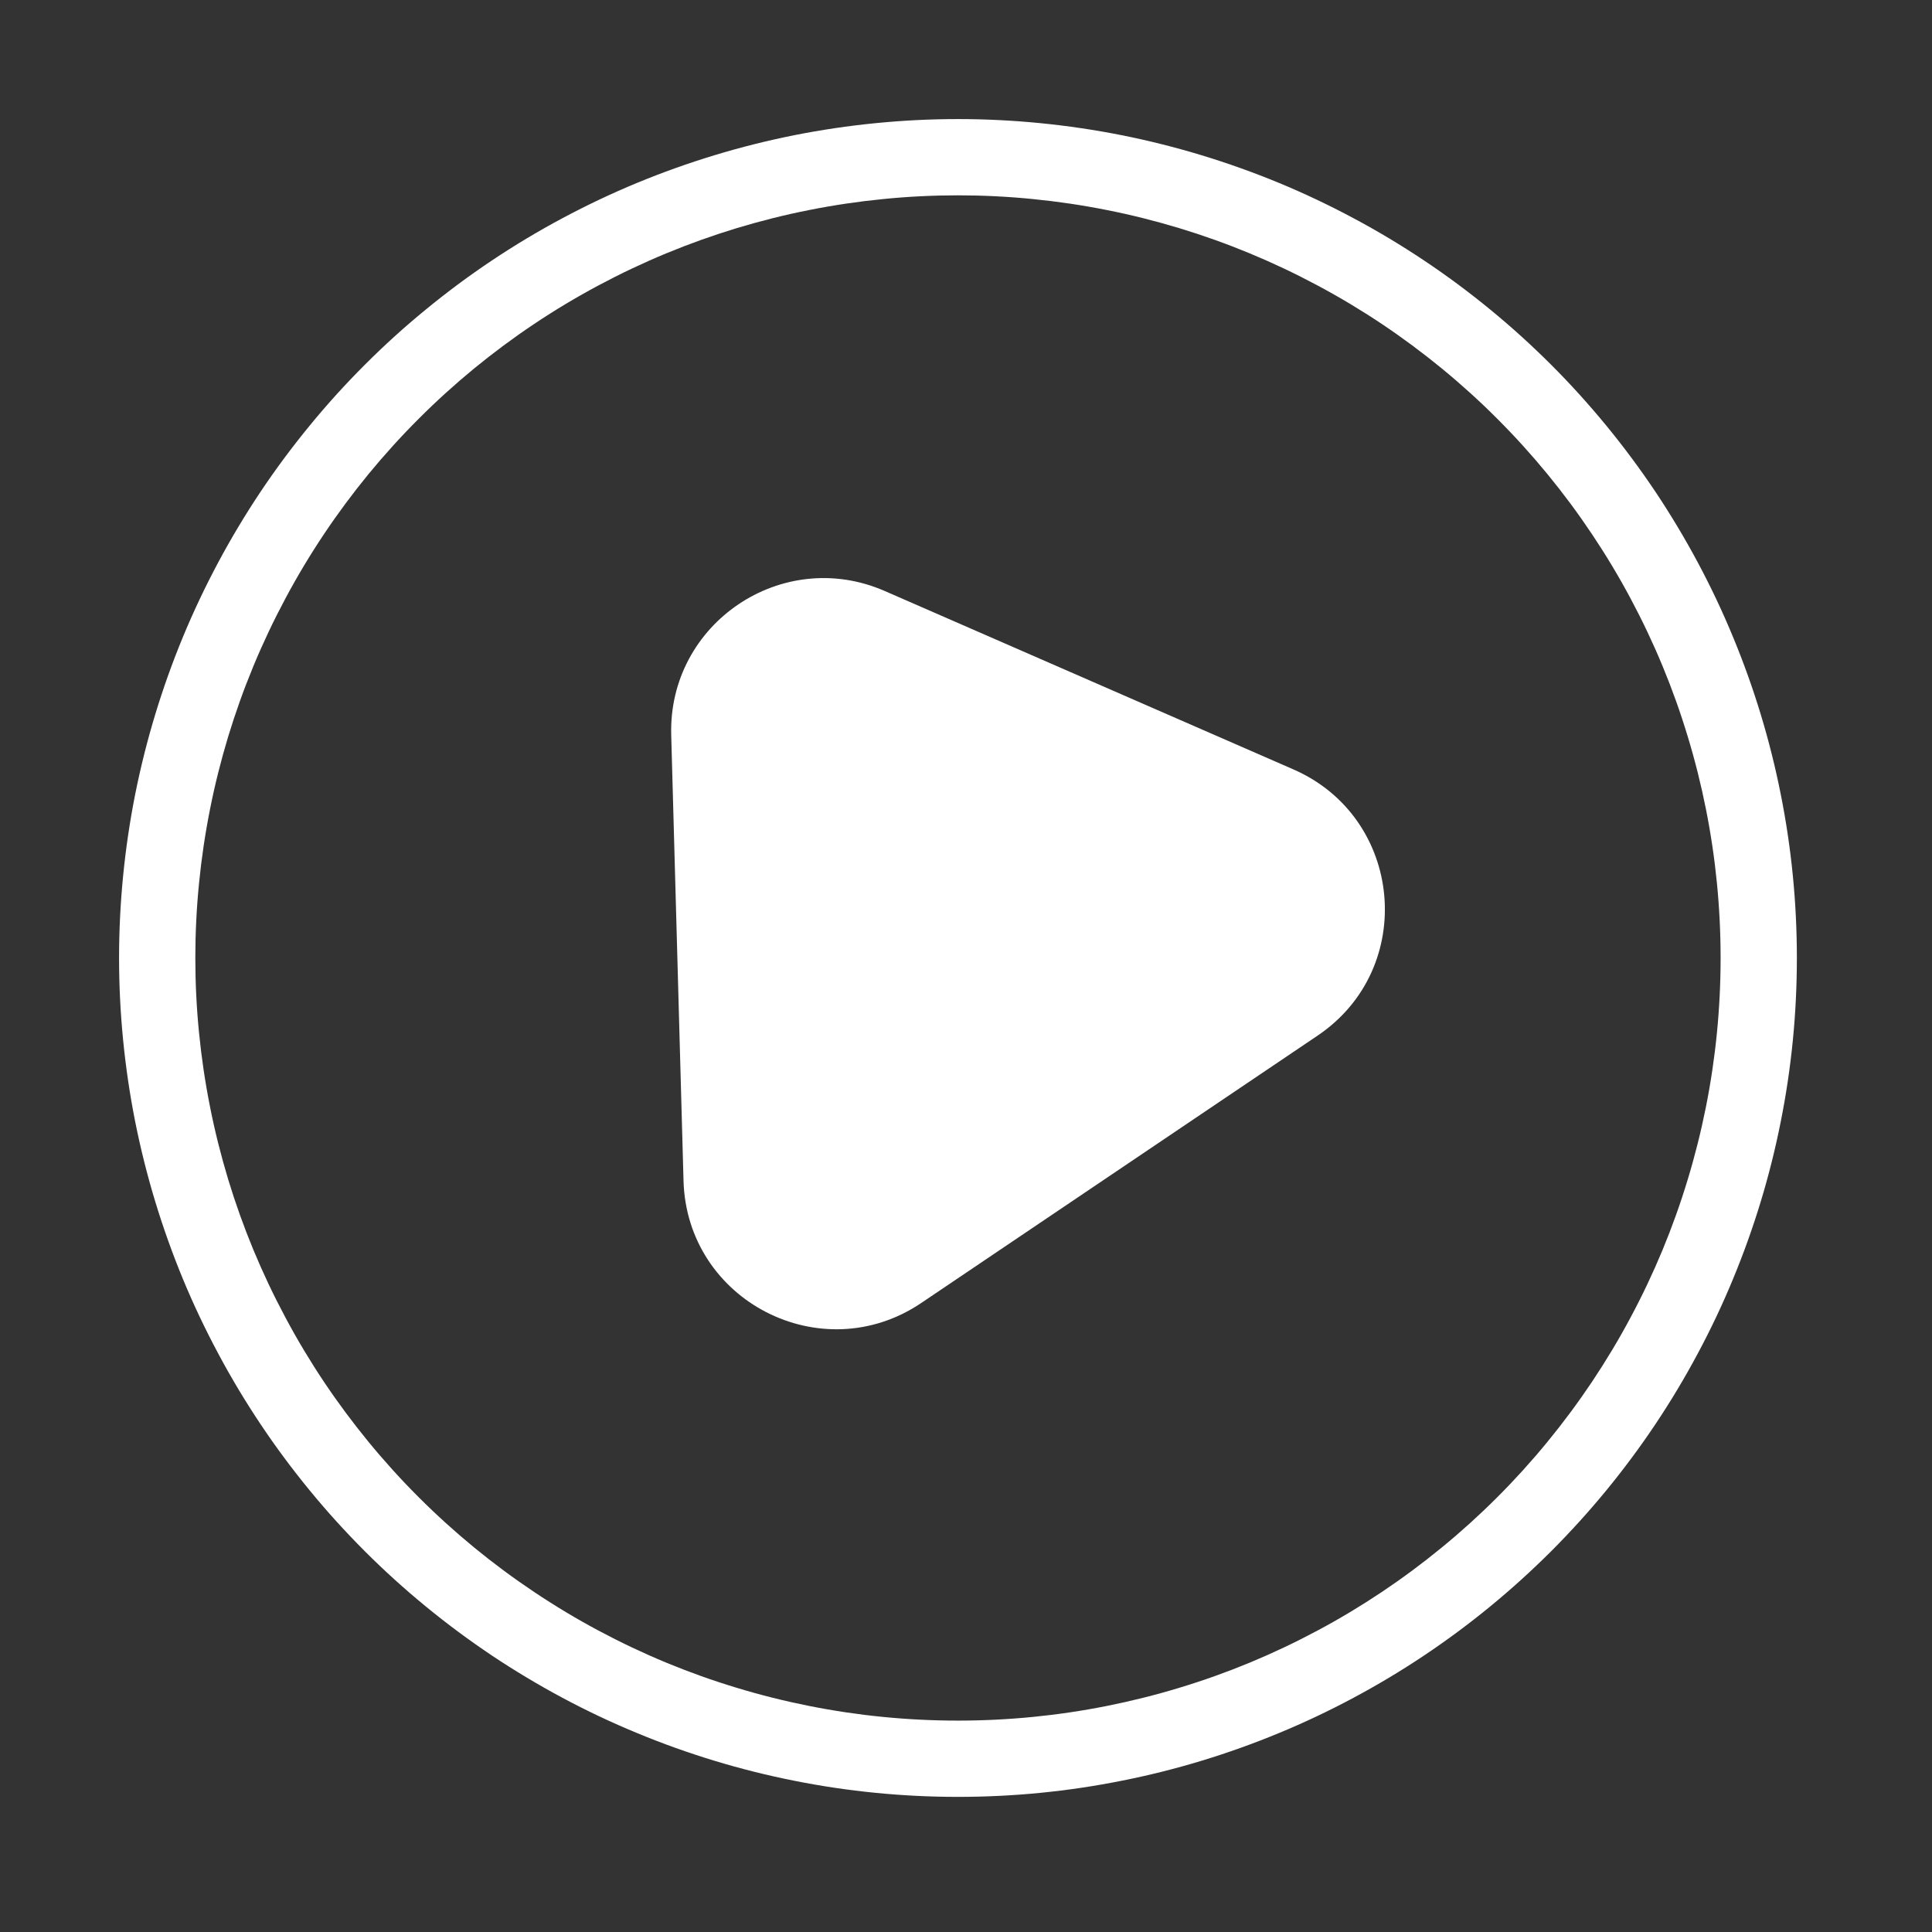
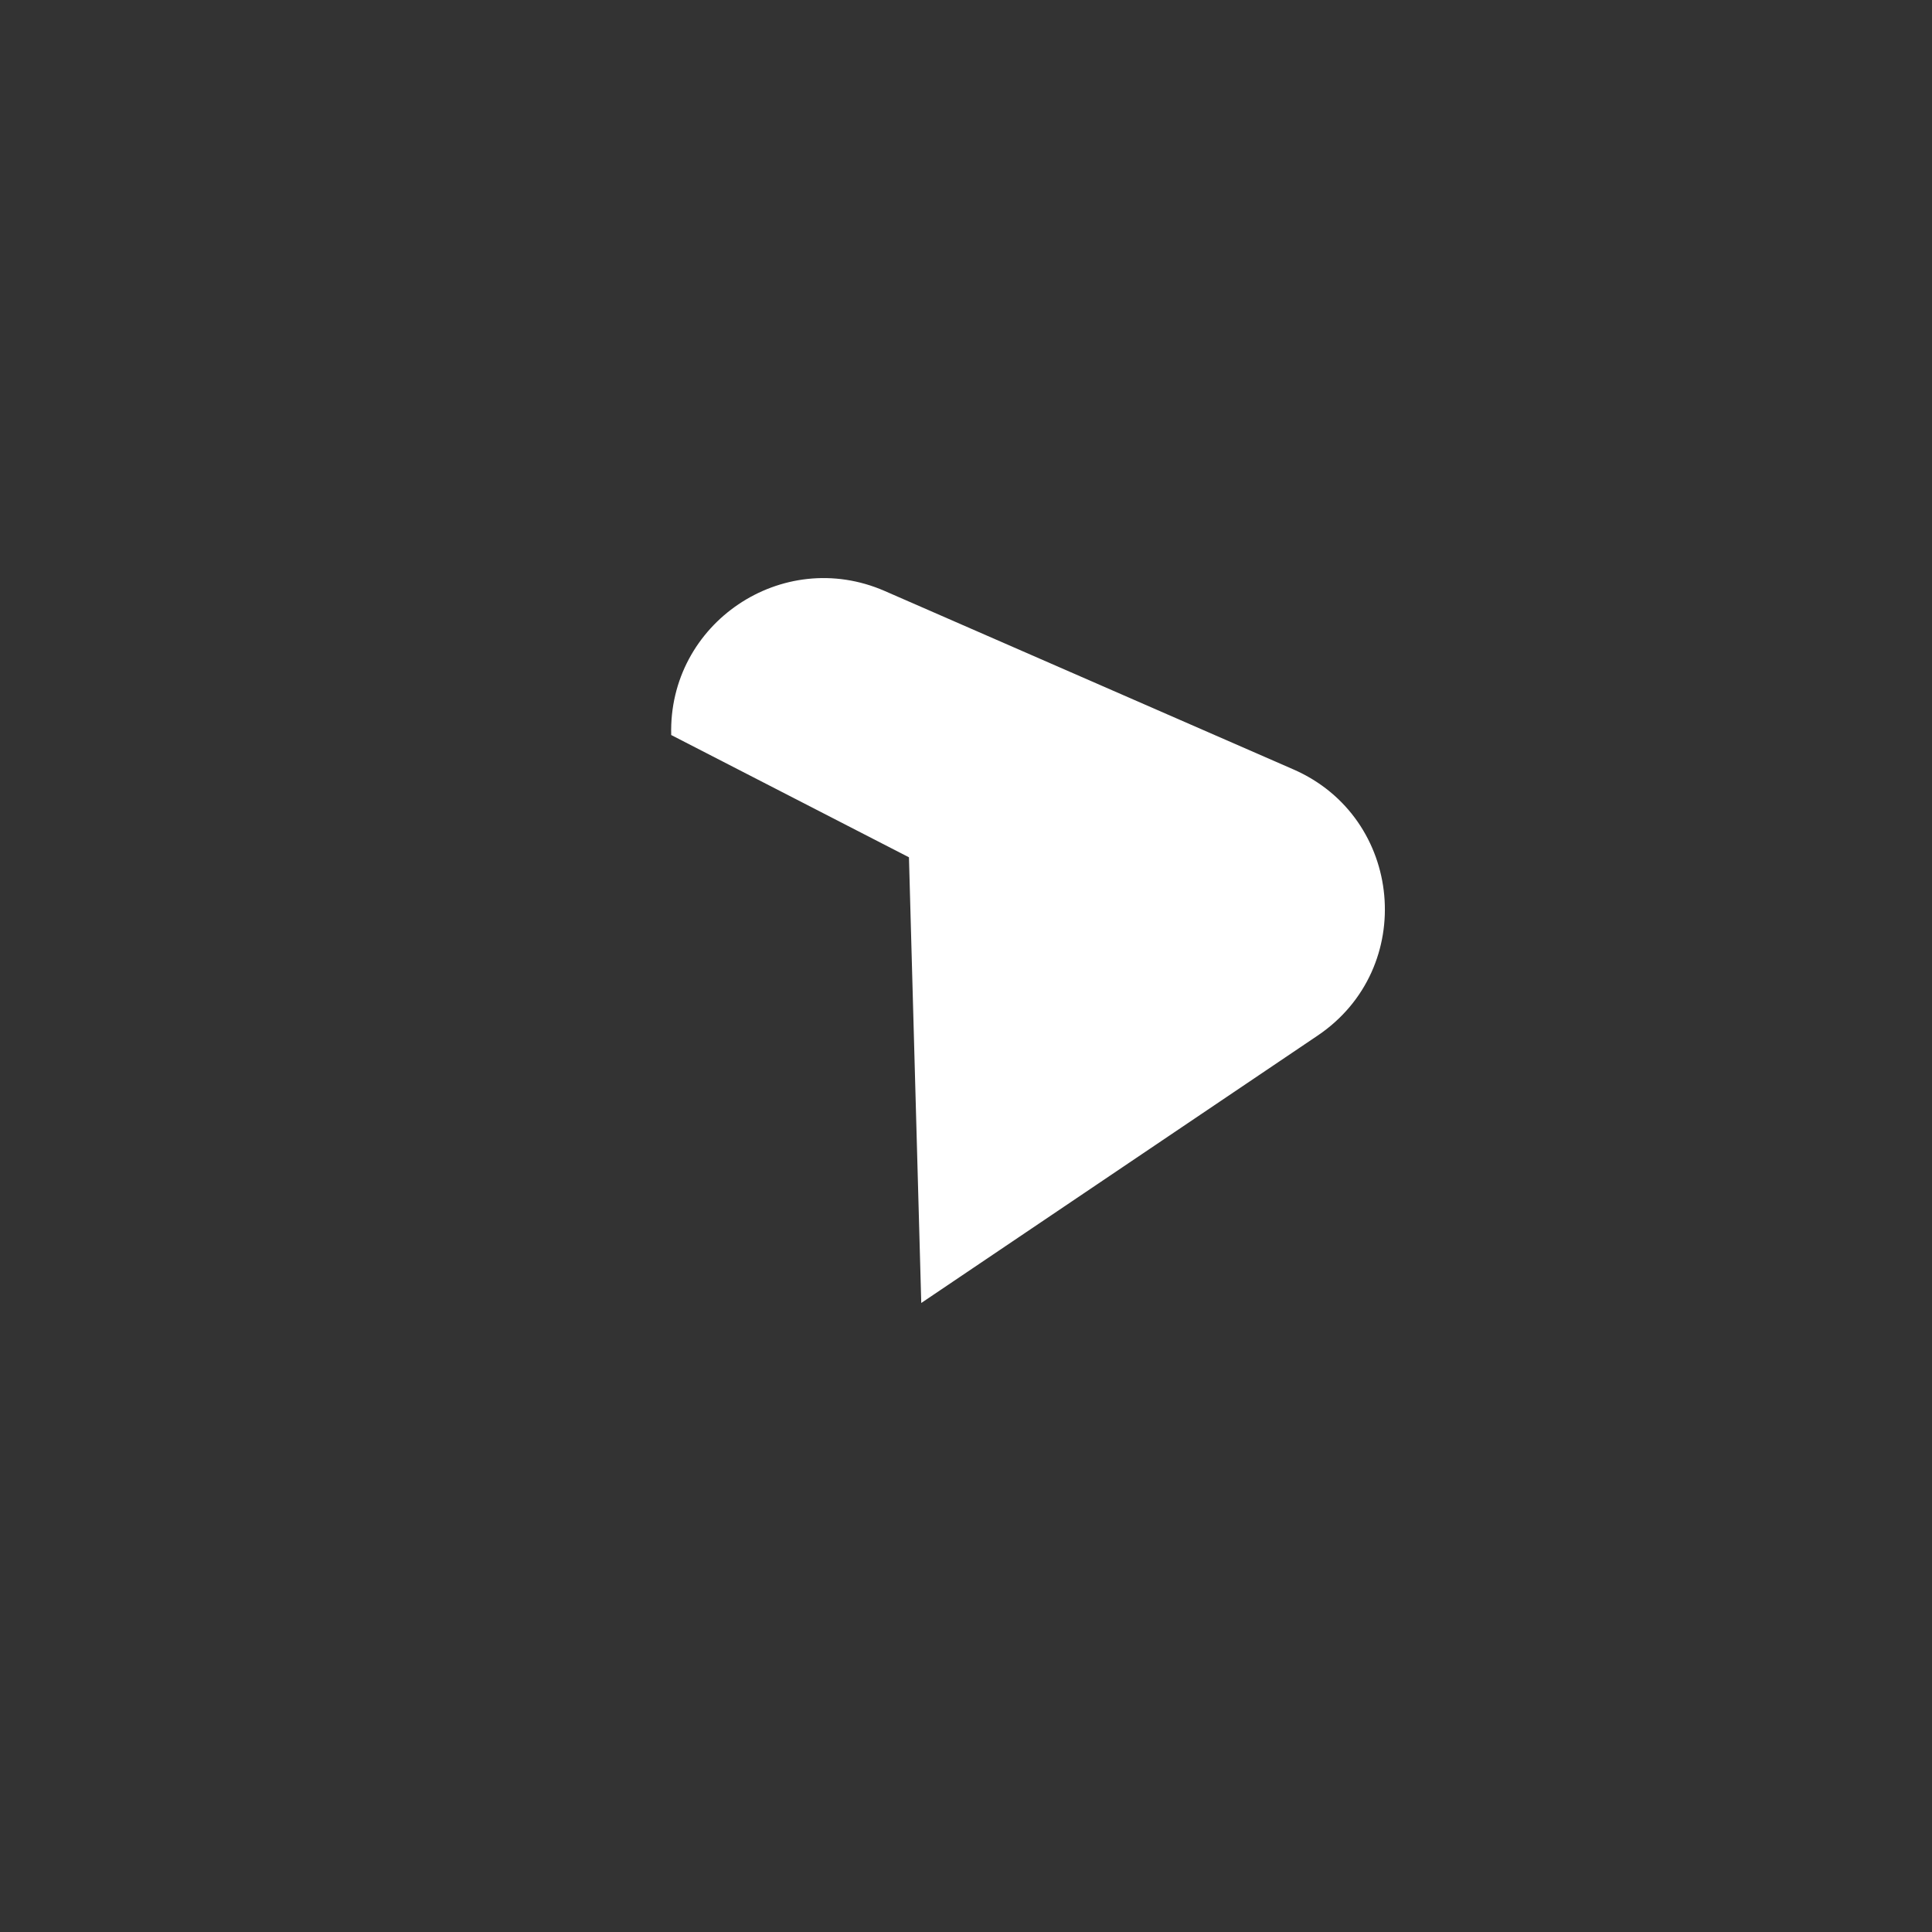
<svg xmlns="http://www.w3.org/2000/svg" width="100%" height="100%" viewBox="0 0 38 38" version="1.1" xml:space="preserve" style="fill-rule:evenodd;clip-rule:evenodd;stroke-linejoin:round;stroke-miterlimit:2;">
  <rect x="0" y="0" width="38" height="38" fill="#333333" stroke="none" />
-   <path d="M18.842,2.342c-0.54,0 -1.079,0.027 -1.617,0.08c-0.538,0.053 -1.072,0.132 -1.602,0.237c-0.53,0.106 -1.053,0.237 -1.57,0.394c-0.517,0.157 -1.026,0.339 -1.525,0.545c-0.499,0.207 -0.987,0.438 -1.464,0.693c-0.476,0.254 -0.939,0.532 -1.389,0.832c-0.449,0.3 -0.882,0.622 -1.3,0.965c-0.418,0.342 -0.818,0.705 -1.2,1.087c-0.382,0.382 -0.745,0.782 -1.087,1.2c-0.343,0.418 -0.665,0.851 -0.965,1.3c-0.3,0.45 -0.578,0.913 -0.832,1.389c-0.255,0.477 -0.486,0.965 -0.693,1.464c-0.206,0.499 -0.388,1.008 -0.545,1.525c-0.157,0.517 -0.288,1.04 -0.394,1.57c-0.105,0.53 -0.184,1.064 -0.237,1.602c-0.053,0.538 -0.08,1.077 -0.08,1.617c0,0.541 0.027,1.08 0.08,1.618c0.053,0.537 0.132,1.071 0.237,1.601c0.106,0.53 0.237,1.054 0.394,1.571c0.157,0.517 0.339,1.025 0.545,1.525c0.207,0.499 0.438,0.987 0.693,1.463c0.254,0.477 0.532,0.94 0.832,1.389c0.3,0.45 0.622,0.883 0.965,1.301c0.342,0.418 0.705,0.817 1.087,1.2l0,-0c0.382,0.382 0.782,0.744 1.2,1.087c0.418,0.343 0.851,0.664 1.3,0.965c0.45,0.3 0.913,0.577 1.389,0.832c0.477,0.255 0.965,0.486 1.464,0.692c0.499,0.207 1.008,0.389 1.525,0.546l-0,-0c0.517,0.157 1.04,0.288 1.57,0.393c0.53,0.106 1.064,0.185 1.602,0.238c0.538,0.053 1.077,0.079 1.617,0.079c0.541,0 1.08,-0.026 1.618,-0.079c0.537,-0.053 1.071,-0.132 1.601,-0.238c0.53,-0.105 1.054,-0.236 1.571,-0.393l0,-0c0.517,-0.157 1.025,-0.339 1.525,-0.546c0.499,-0.206 0.987,-0.437 1.463,-0.692c0.477,-0.255 0.94,-0.532 1.389,-0.832c0.45,-0.301 0.883,-0.622 1.301,-0.965c0.418,-0.343 0.817,-0.705 1.2,-1.087l-0,-0c0.382,-0.383 0.744,-0.782 1.087,-1.2c0.343,-0.418 0.664,-0.851 0.965,-1.301c0.3,-0.449 0.577,-0.912 0.832,-1.389c0.255,-0.476 0.486,-0.964 0.692,-1.463c0.207,-0.5 0.389,-1.008 0.546,-1.525l-0,0c0.157,-0.517 0.288,-1.041 0.393,-1.571c0.106,-0.53 0.185,-1.064 0.238,-1.601c0.053,-0.538 0.079,-1.077 0.079,-1.618c0,-0.54 -0.026,-1.079 -0.079,-1.617c-0.053,-0.538 -0.132,-1.072 -0.238,-1.602c-0.105,-0.53 -0.236,-1.053 -0.393,-1.57l-0,-0c-0.157,-0.517 -0.339,-1.026 -0.546,-1.525c-0.206,-0.499 -0.437,-0.987 -0.692,-1.464c-0.255,-0.476 -0.532,-0.939 -0.832,-1.389c-0.301,-0.449 -0.622,-0.882 -0.965,-1.3c-0.343,-0.418 -0.705,-0.818 -1.087,-1.2l-0,0c-0.383,-0.382 -0.782,-0.745 -1.2,-1.087c-0.418,-0.343 -0.851,-0.665 -1.301,-0.965c-0.449,-0.3 -0.912,-0.578 -1.389,-0.832c-0.476,-0.255 -0.964,-0.486 -1.463,-0.693c-0.5,-0.206 -1.008,-0.388 -1.525,-0.545c-0.517,-0.157 -1.041,-0.288 -1.571,-0.394c-0.53,-0.105 -1.064,-0.184 -1.601,-0.237c-0.538,-0.053 -1.077,-0.08 -1.618,-0.08Zm0,1.5c0.492,0 0.982,0.024 1.471,0.073c0.488,0.048 0.974,0.12 1.456,0.216c0.482,0.095 0.957,0.215 1.428,0.357c0.47,0.143 0.932,0.308 1.386,0.496c0.453,0.188 0.897,0.398 1.33,0.63c0.434,0.231 0.854,0.483 1.263,0.756c0.408,0.273 0.802,0.566 1.182,0.877c0.38,0.312 0.744,0.641 1.091,0.989c0.347,0.347 0.677,0.711 0.988,1.09c0.312,0.38 0.604,0.774 0.877,1.183c0.273,0.408 0.526,0.829 0.757,1.262c0.232,0.434 0.442,0.877 0.63,1.331c0.188,0.454 0.353,0.916 0.495,1.386c0.143,0.47 0.262,0.946 0.358,1.428c0.096,0.482 0.168,0.967 0.216,1.456c0.048,0.489 0.072,0.979 0.072,1.47c0,0.492 -0.024,0.982 -0.072,1.471c-0.048,0.488 -0.12,0.974 -0.216,1.456c-0.096,0.481 -0.215,0.957 -0.358,1.428c-0.142,0.47 -0.307,0.932 -0.495,1.386l-0,-0c-0.188,0.453 -0.398,0.897 -0.63,1.33c-0.231,0.434 -0.484,0.854 -0.757,1.263c-0.273,0.408 -0.565,0.802 -0.877,1.182c-0.311,0.38 -0.641,0.744 -0.988,1.091c-0.347,0.347 -0.711,0.677 -1.091,0.988c-0.38,0.312 -0.774,0.604 -1.182,0.877c-0.409,0.273 -0.829,0.526 -1.263,0.757c-0.433,0.232 -0.877,0.442 -1.33,0.63l-0,-0c-0.454,0.188 -0.916,0.353 -1.386,0.495c-0.471,0.143 -0.947,0.262 -1.428,0.358c-0.482,0.096 -0.968,0.168 -1.456,0.216c-0.489,0.048 -0.979,0.072 -1.471,0.072c-0.491,0 -0.981,-0.024 -1.47,-0.072c-0.489,-0.048 -0.974,-0.12 -1.456,-0.216c-0.482,-0.096 -0.958,-0.215 -1.428,-0.358c-0.47,-0.142 -0.932,-0.307 -1.386,-0.495c-0.454,-0.188 -0.897,-0.398 -1.331,-0.63c-0.433,-0.231 -0.854,-0.484 -1.262,-0.757c-0.409,-0.273 -0.803,-0.565 -1.183,-0.877c-0.379,-0.311 -0.743,-0.641 -1.09,-0.988c-0.348,-0.347 -0.677,-0.711 -0.989,-1.091c-0.311,-0.38 -0.604,-0.774 -0.877,-1.182c-0.273,-0.409 -0.525,-0.829 -0.756,-1.263c-0.232,-0.433 -0.442,-0.877 -0.63,-1.33c-0.188,-0.454 -0.353,-0.916 -0.496,-1.386c-0.142,-0.471 -0.262,-0.946 -0.357,-1.428c-0.096,-0.482 -0.168,-0.968 -0.216,-1.456c-0.049,-0.489 -0.073,-0.979 -0.073,-1.471c0,-0.491 0.024,-0.981 0.073,-1.47c0.048,-0.489 0.12,-0.974 0.216,-1.456c0.095,-0.482 0.215,-0.958 0.357,-1.428c0.143,-0.47 0.308,-0.932 0.496,-1.386c0.188,-0.454 0.398,-0.897 0.63,-1.331c0.231,-0.433 0.483,-0.854 0.756,-1.262c0.273,-0.409 0.566,-0.803 0.877,-1.183c0.312,-0.379 0.641,-0.743 0.989,-1.09c0.347,-0.348 0.711,-0.677 1.09,-0.989c0.38,-0.311 0.774,-0.604 1.183,-0.877c0.408,-0.273 0.829,-0.525 1.262,-0.756c0.434,-0.232 0.877,-0.442 1.331,-0.63c0.454,-0.188 0.916,-0.353 1.386,-0.496c0.47,-0.142 0.946,-0.262 1.428,-0.357c0.482,-0.096 0.967,-0.168 1.456,-0.216c0.489,-0.049 0.979,-0.073 1.47,-0.073Z" style="fill:#fff;" />
-   <path d="M13.202,14.457c-0.06,-2.198 2.185,-3.712 4.199,-2.833l8.038,3.509c2.168,0.946 2.439,3.913 0.477,5.236l-7.796,5.259c-1.961,1.323 -4.611,-0.04 -4.676,-2.405l-0.242,-8.766Z" style="fill:#fff;fill-rule:nonzero;" />
+   <path d="M13.202,14.457c-0.06,-2.198 2.185,-3.712 4.199,-2.833l8.038,3.509c2.168,0.946 2.439,3.913 0.477,5.236l-7.796,5.259l-0.242,-8.766Z" style="fill:#fff;fill-rule:nonzero;" />
</svg>